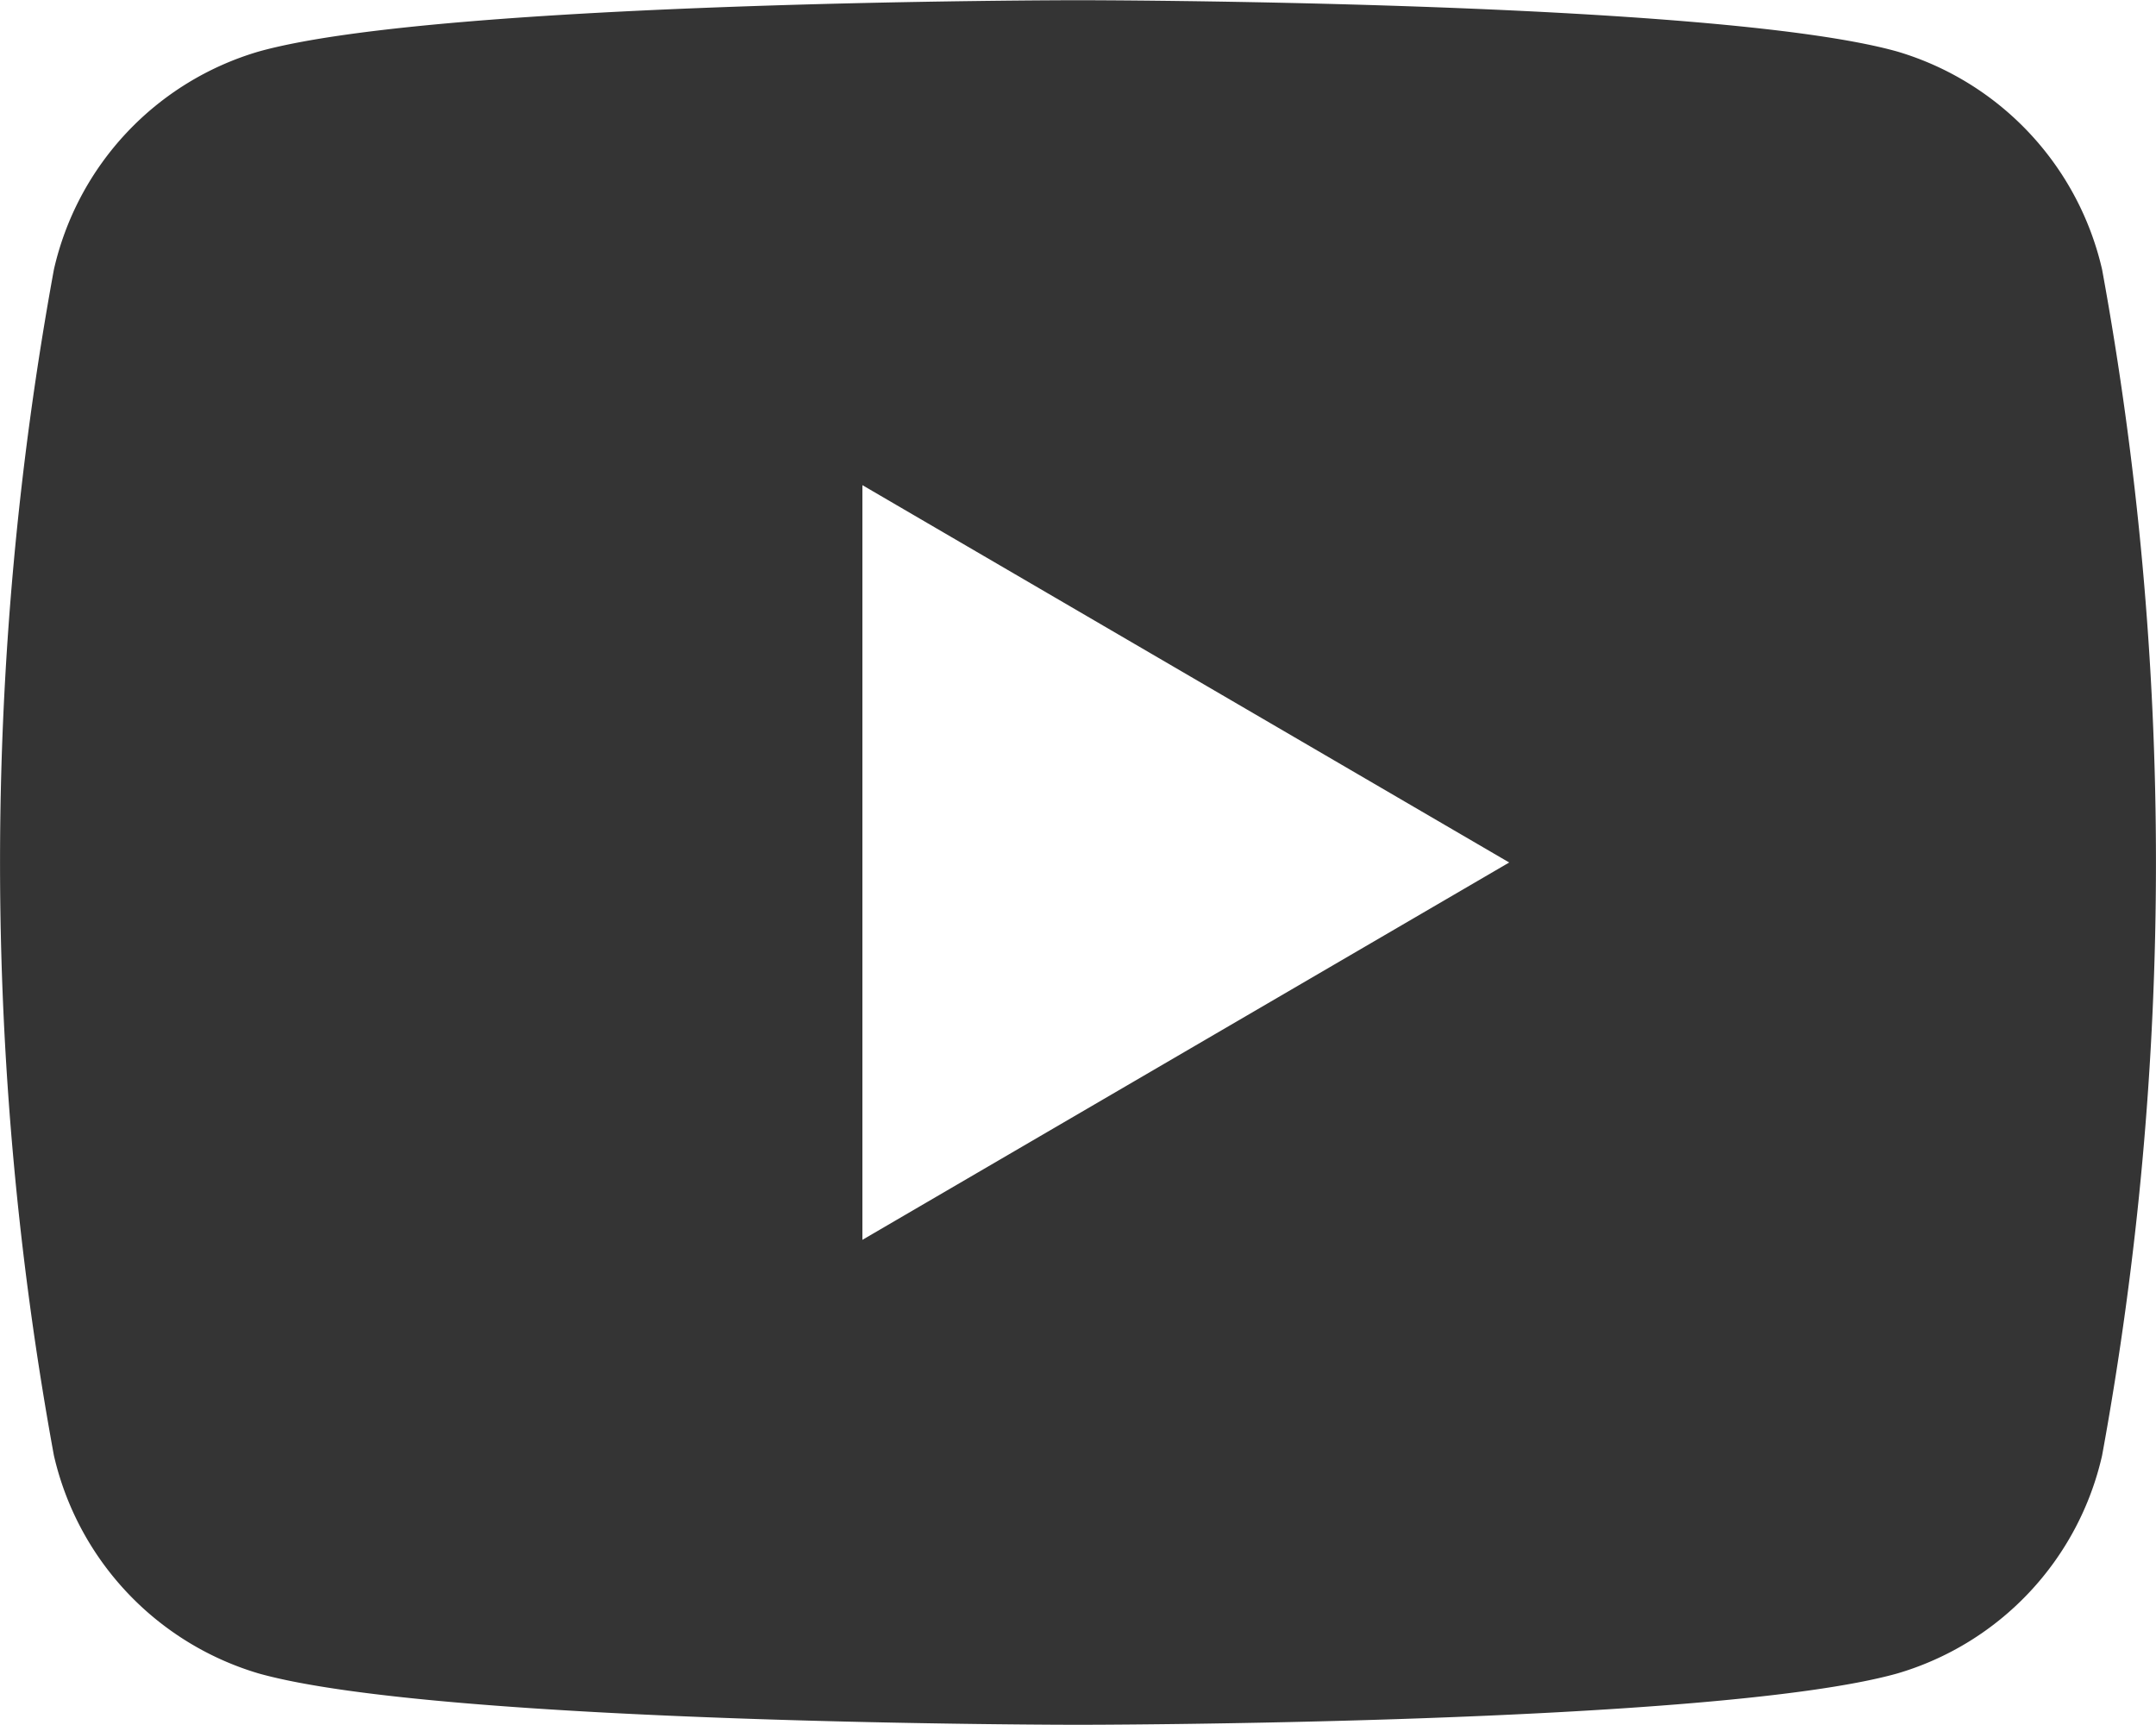
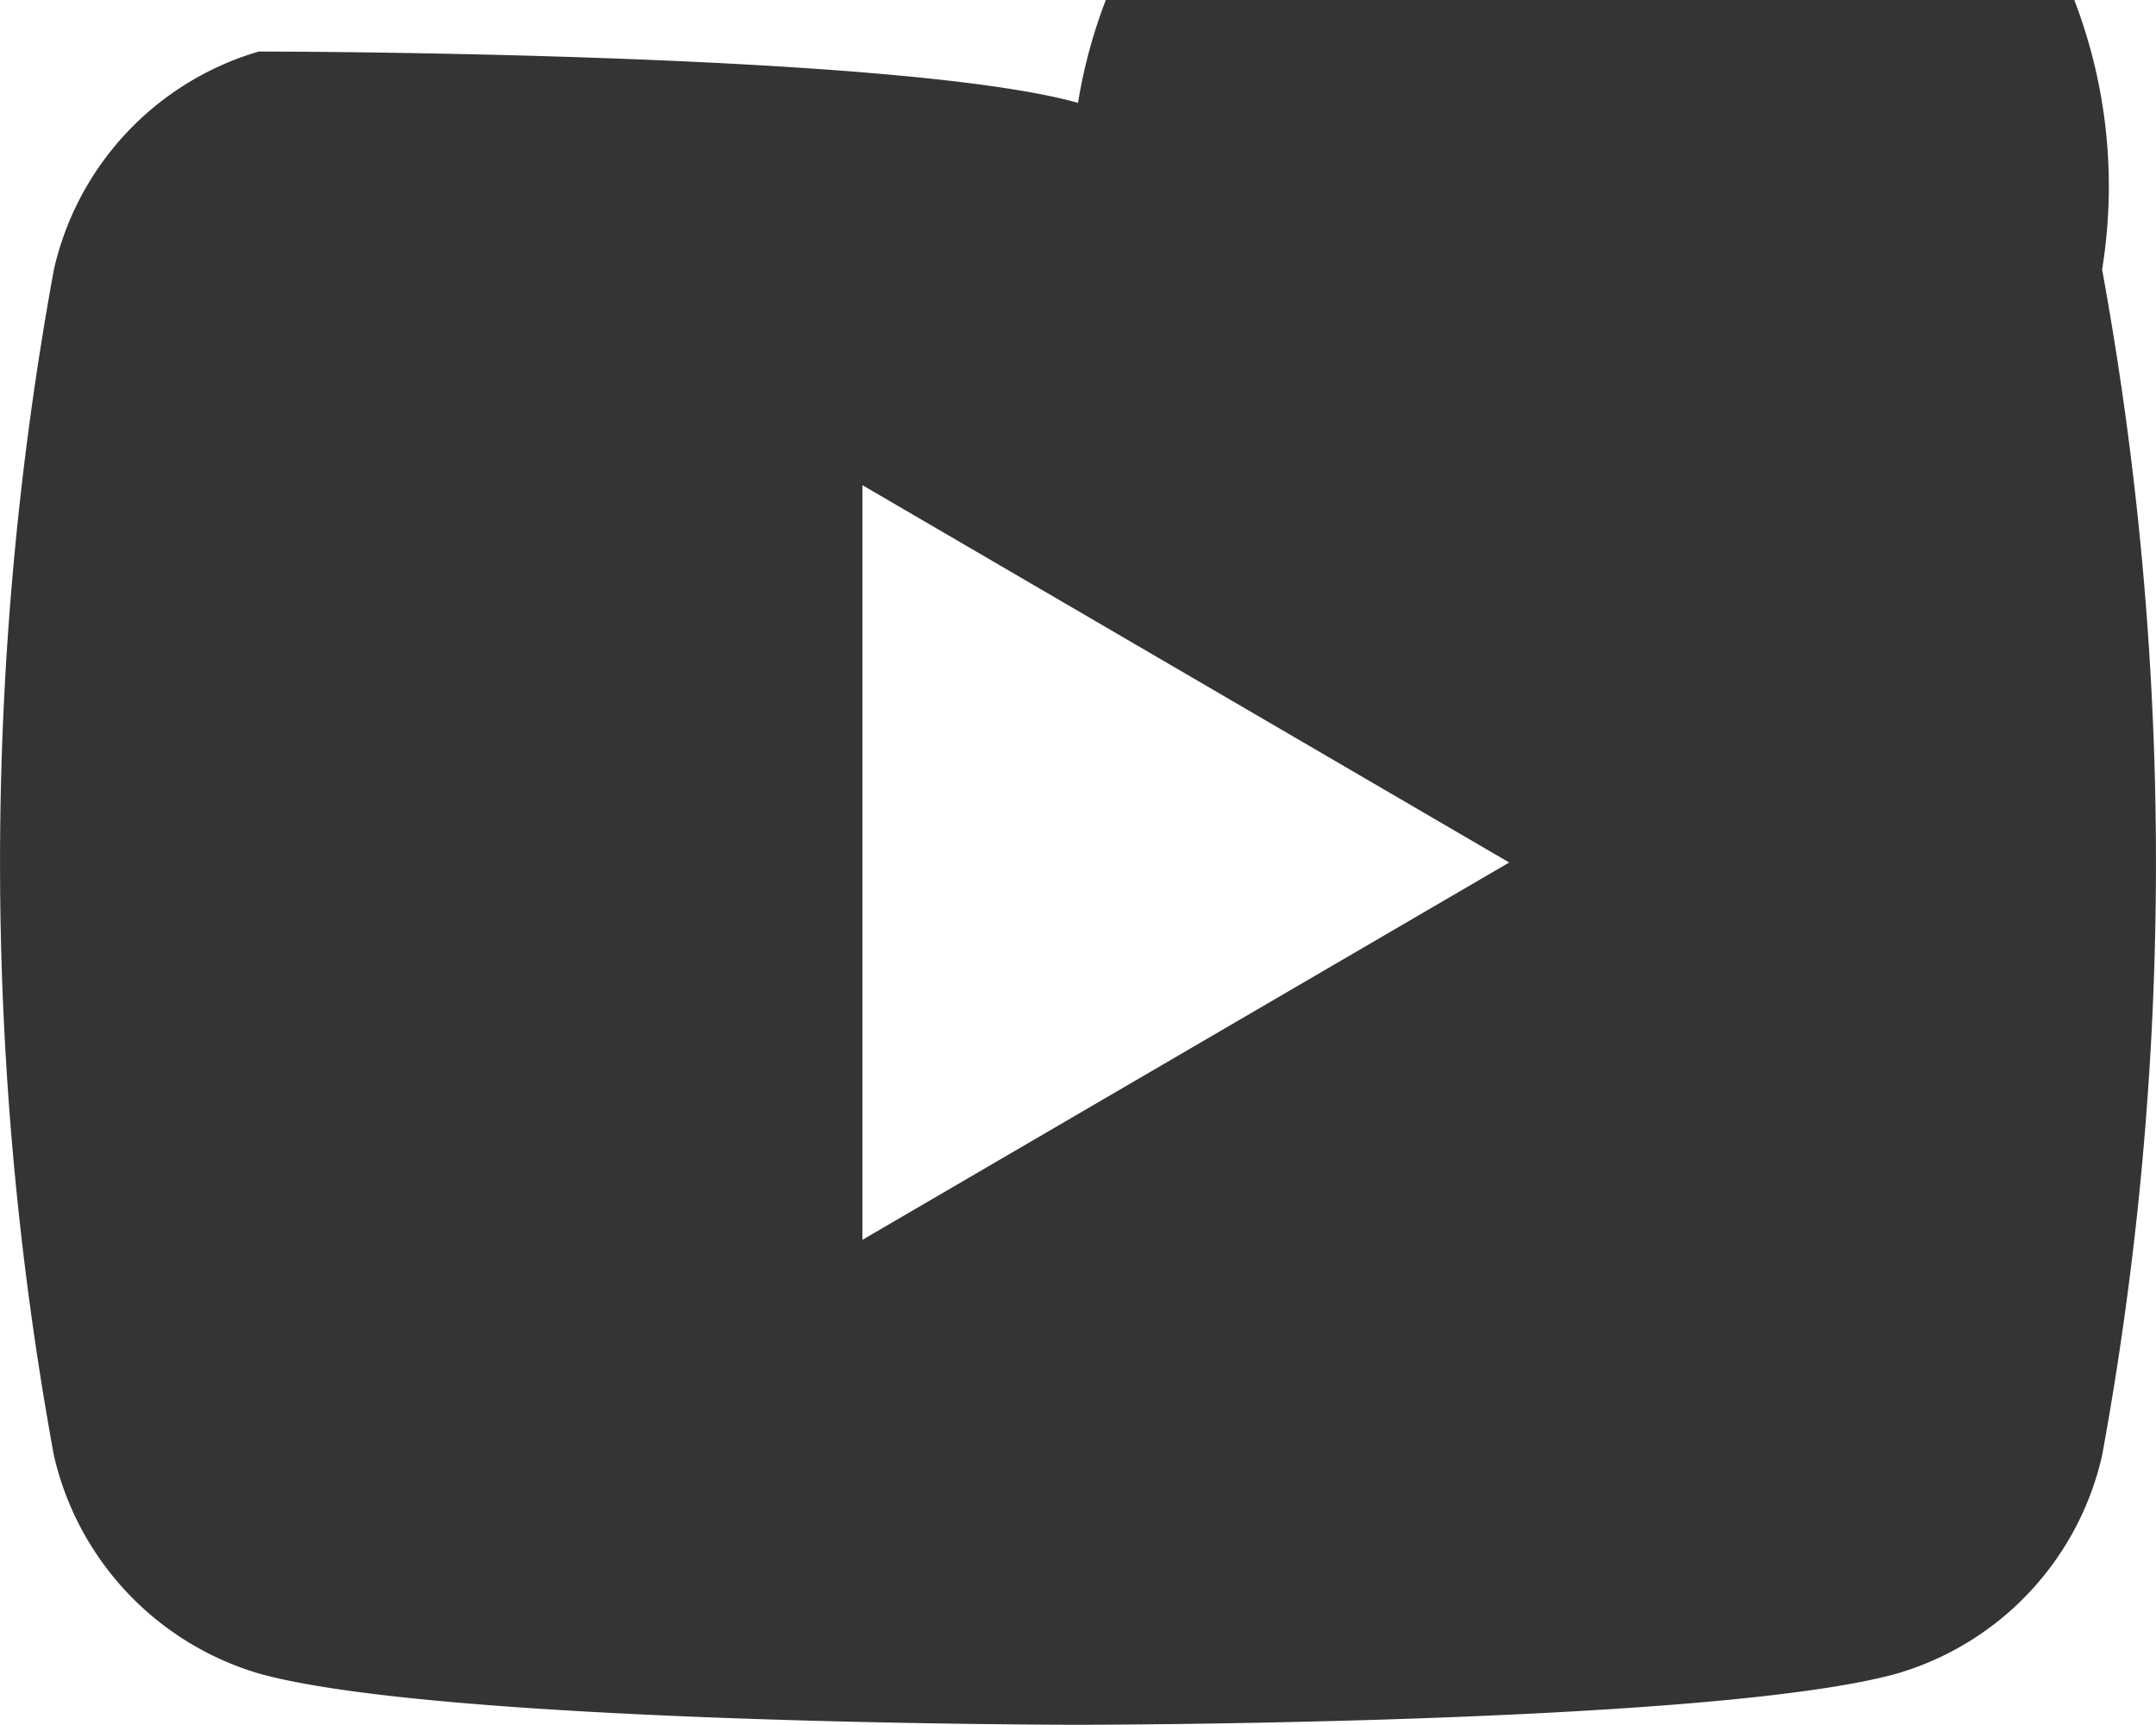
<svg xmlns="http://www.w3.org/2000/svg" width="20" height="16" viewBox="0 0 20 16">
-   <path id="Path_341317" data-name="Path 341317" d="M19809.5,572.5a30.522,30.522,0,0,1,0,11,2.739,2.739,0,0,1-1.9,2.022c-1.7.476-7.6.476-7.6.476s-5.9,0-7.6-.476a2.751,2.751,0,0,1-1.9-2.022,30.522,30.522,0,0,1,0-11,2.739,2.739,0,0,1,1.9-2.022c1.7-.476,7.6-.476,7.6-.476s5.9,0,7.6.476A2.751,2.751,0,0,1,19809.5,572.5Zm-11.5,9,6-3.5-6-3.5Z" transform="translate(-19790 -570)" fill="#343434" />
+   <path id="Path_341317" data-name="Path 341317" d="M19809.5,572.5a30.522,30.522,0,0,1,0,11,2.739,2.739,0,0,1-1.9,2.022c-1.7.476-7.6.476-7.6.476s-5.9,0-7.6-.476a2.751,2.751,0,0,1-1.9-2.022,30.522,30.522,0,0,1,0-11,2.739,2.739,0,0,1,1.9-2.022s5.9,0,7.6.476A2.751,2.751,0,0,1,19809.5,572.5Zm-11.5,9,6-3.5-6-3.5Z" transform="translate(-19790 -570)" fill="#343434" />
</svg>